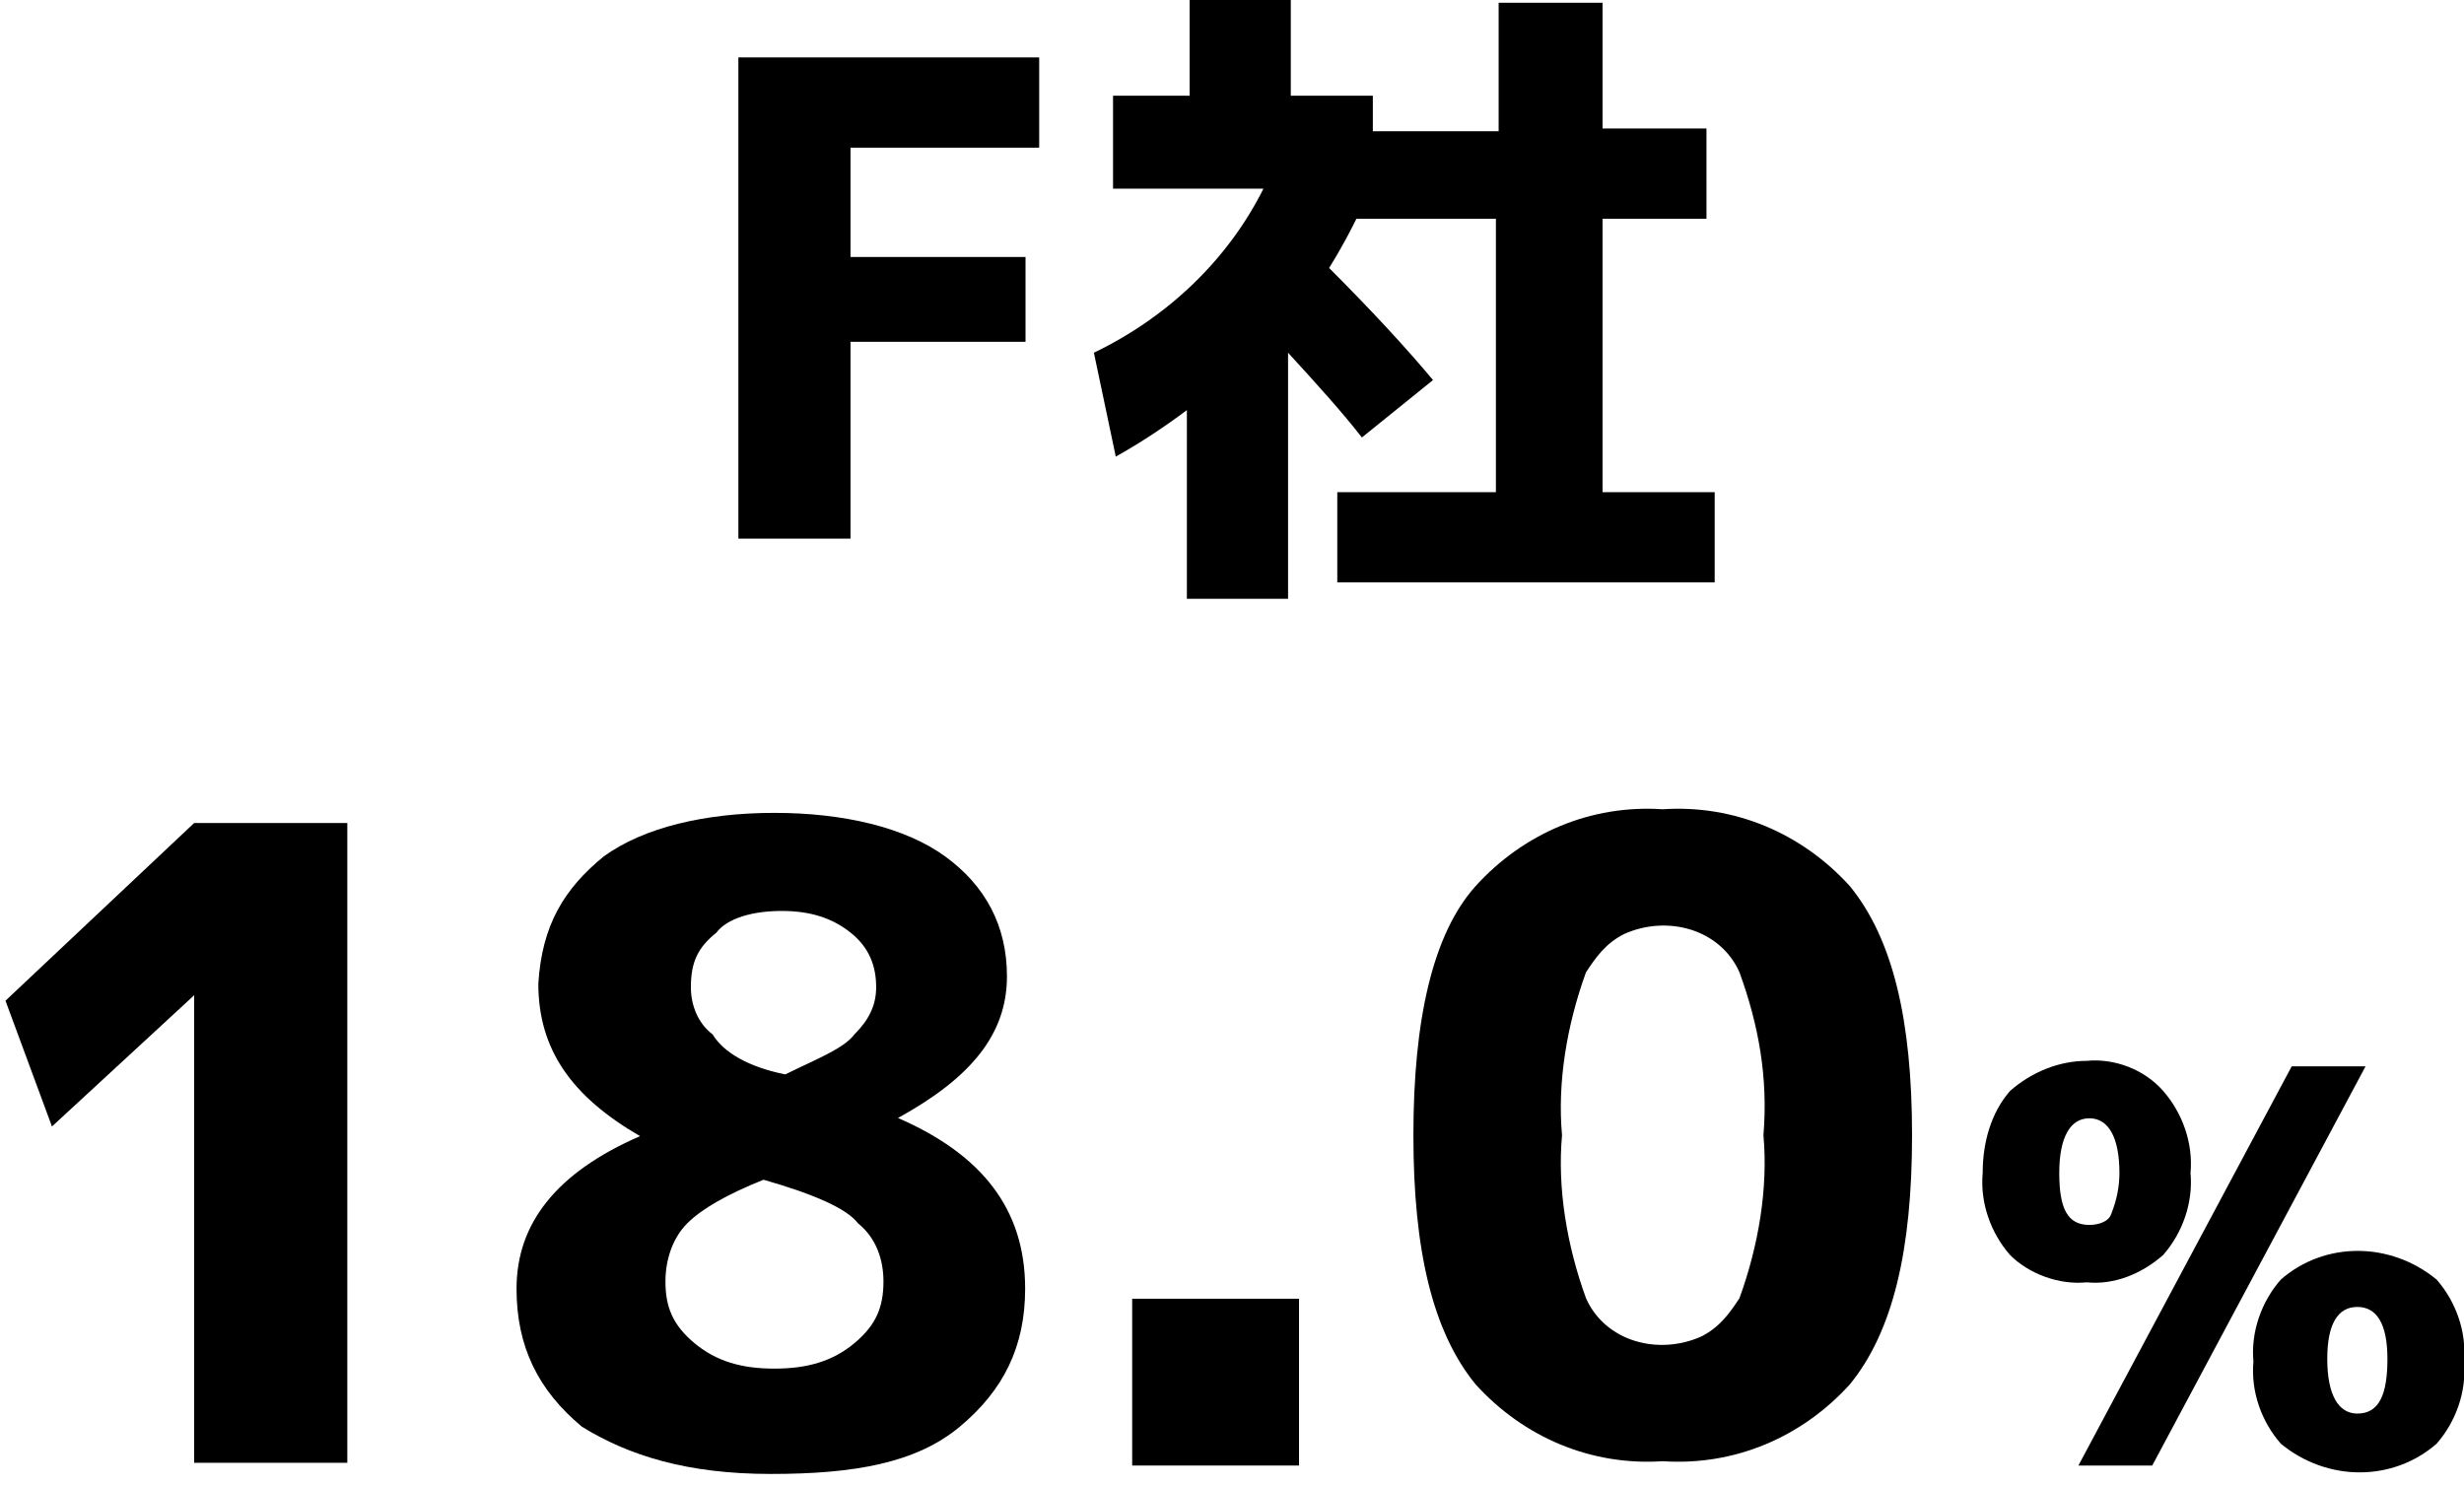
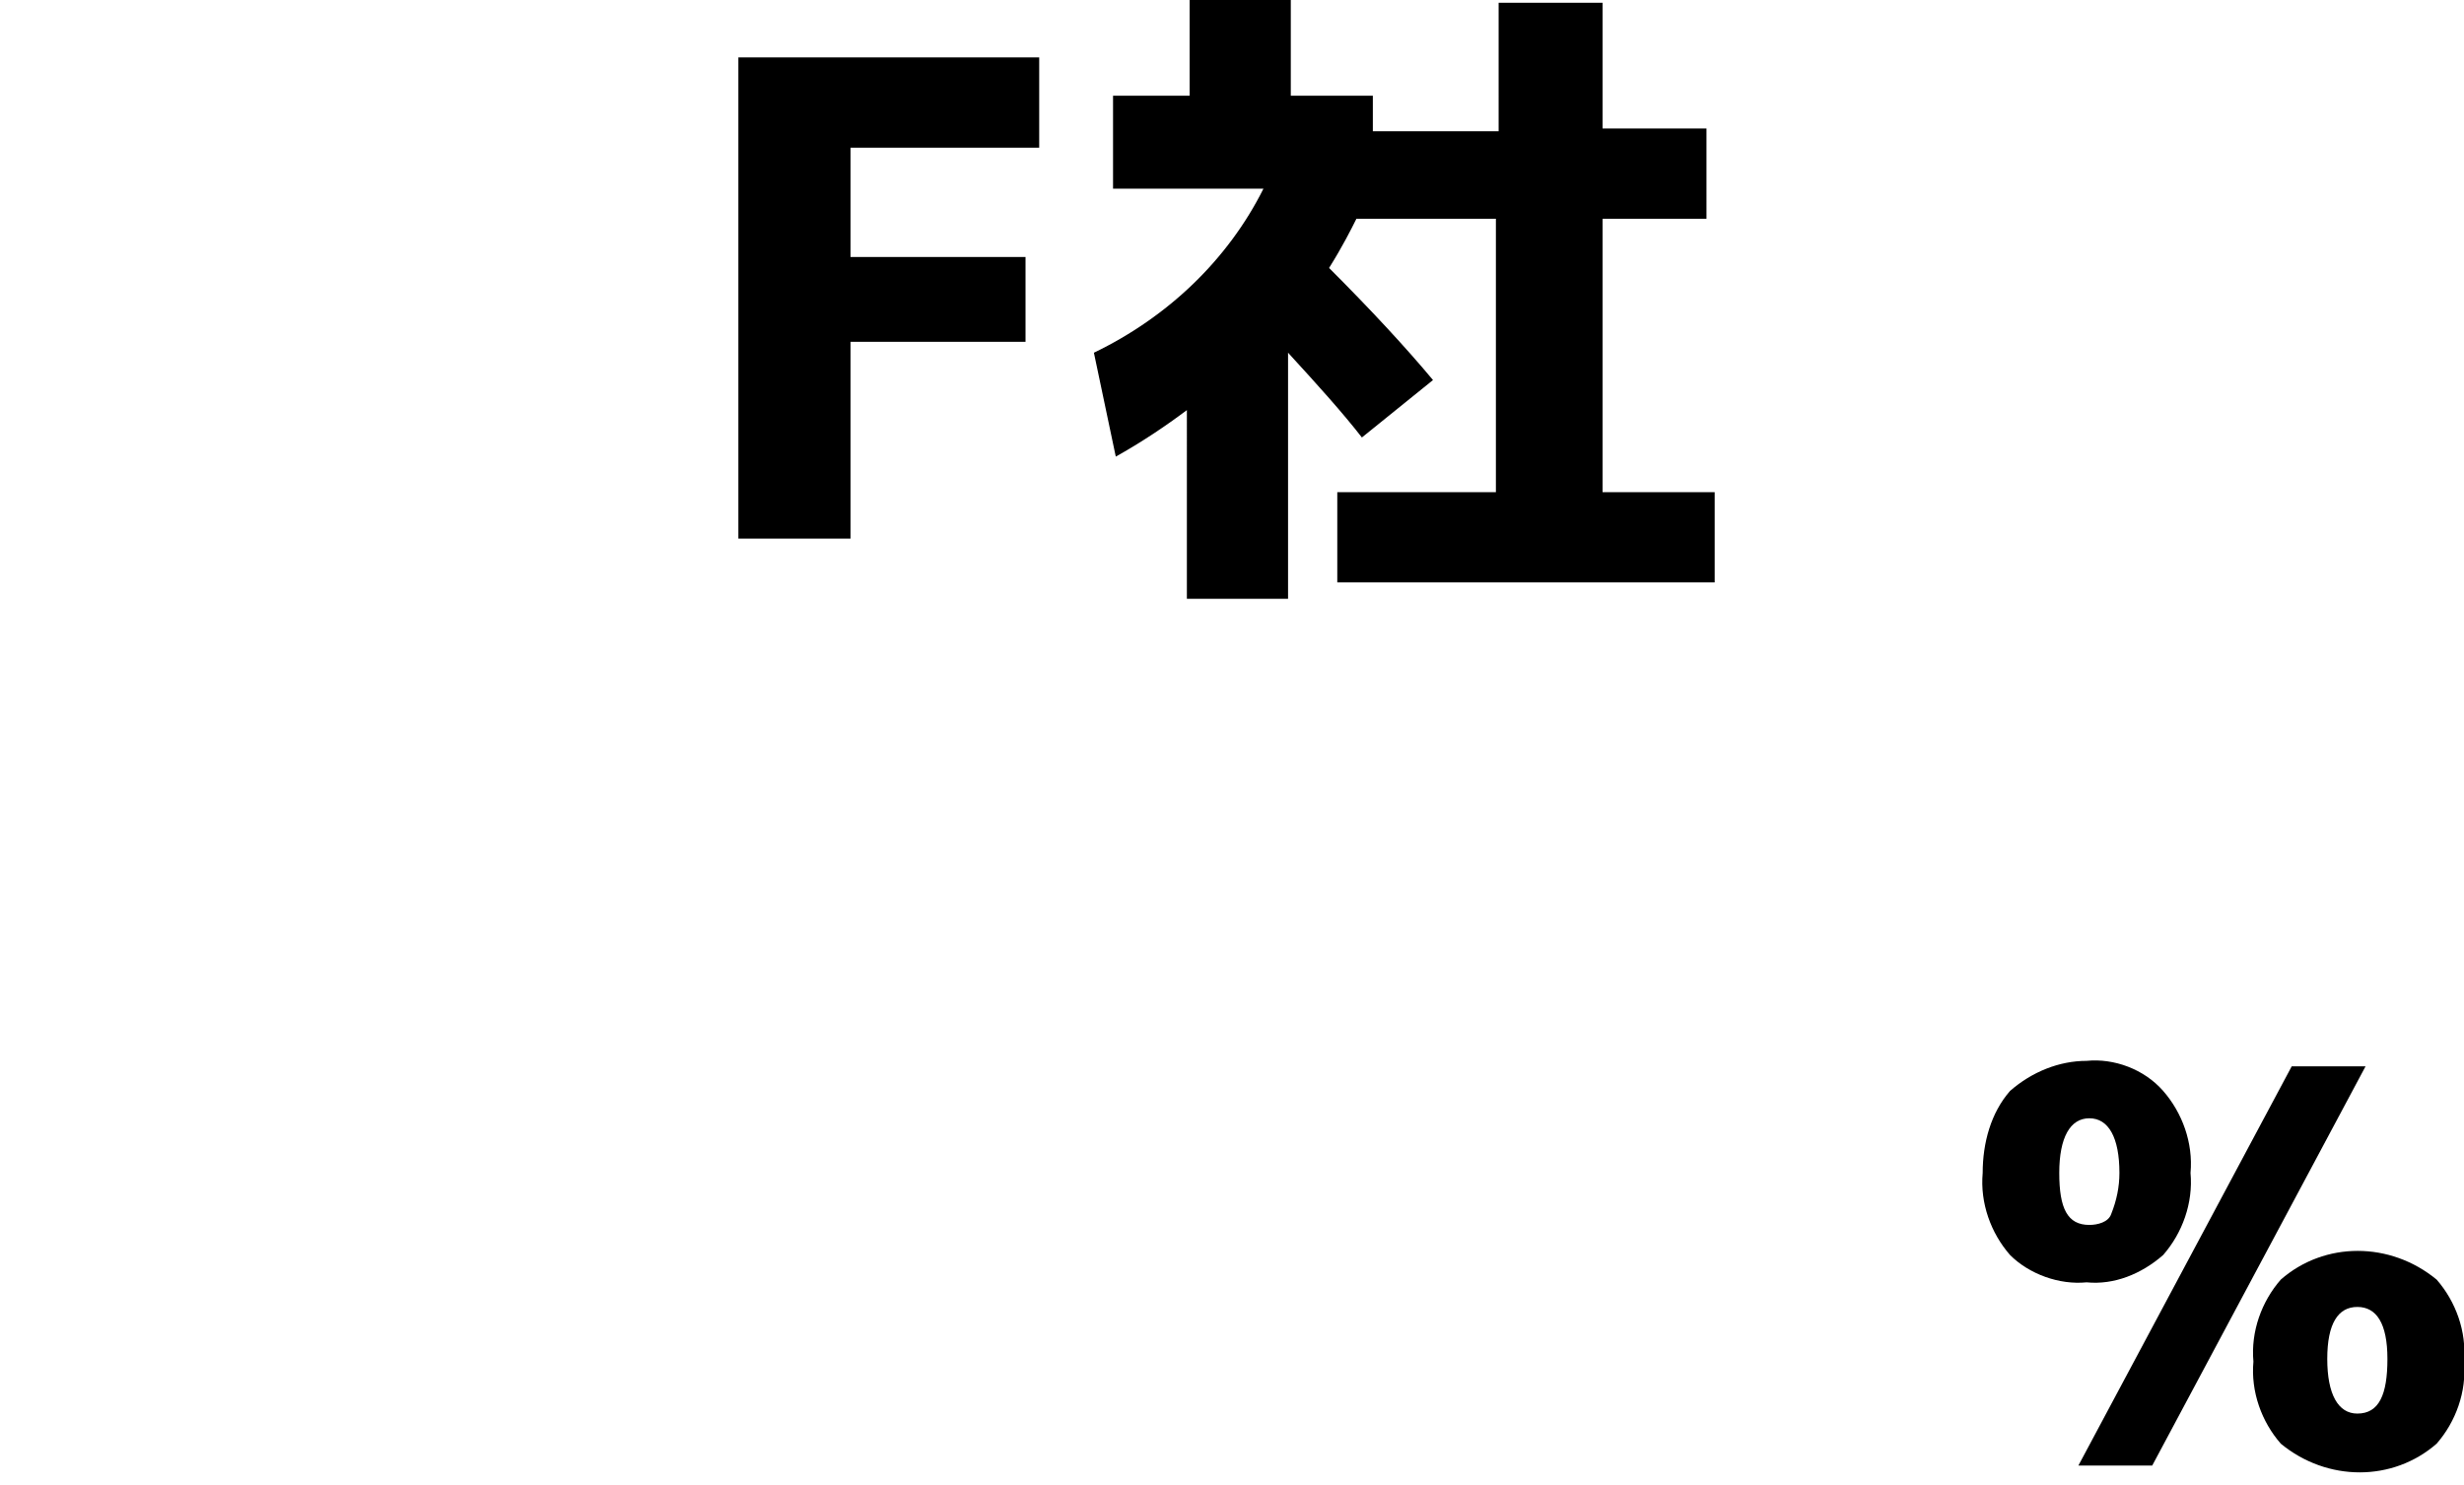
<svg xmlns="http://www.w3.org/2000/svg" xmlns:ns1="http://sodipodi.sourceforge.net/DTD/sodipodi-0.dtd" xmlns:ns2="http://www.inkscape.org/namespaces/inkscape" version="1.1" id="svg34" x="0px" y="0px" viewBox="0 0 90.1 54.3" style="enable-background:new 0 0 90.1 54.3;" xml:space="preserve" ns1:docname="content_information_5_2.svg" ns2:version="1.4 (86a8ad7, 2024-10-11)">
  <defs id="defs3" />
  <ns1:namedview bordercolor="#666666" borderopacity="1" gridtolerance="10" guidetolerance="10" id="namedview36" ns2:current-layer="svg34" ns2:cx="41.123608" ns2:cy="0.88872237" ns2:pagecheckerboard="true" ns2:pageopacity="0" ns2:pageshadow="2" ns2:window-height="1009" ns2:window-maximized="1" ns2:window-width="1920" ns2:window-x="-8" ns2:window-y="-8" ns2:zoom="6.1886594" objecttolerance="10" pagecolor="#ffffff" showgrid="false" ns2:showpageshadow="2" ns2:deskcolor="#d1d1d1">
	</ns1:namedview>
  <path id="path4-3" ns2:connector-curvature="0" d="M27,2.1h11v3.3h-6.9v4h6.4v3.1h-6.4v7.2H27V2.1z" />
  <path id="path6-3" ns2:connector-curvature="0" d="M47.2,3.5h3v1.3h4.6V0.1h3.8v4.6h3.8V8h-3.8v10h4.1v3.3H48.9V18h5.8V8h-5.1  c-0.2,0.4-0.5,1-1,1.8c1.5,1.5,2.8,2.9,3.8,4.1L49.8,16c-0.7-0.9-1.6-1.9-2.7-3.1v9h-3.7V15c-0.8,0.6-1.7,1.2-2.6,1.7L40,12.9  c2.7-1.3,4.9-3.4,6.2-6h-5.5V3.5h2.8V0h3.7V3.5z" />
-   <path id="path12-4" ns2:connector-curvature="0" d="M41.4,53.6v-6.1h6.1v6.1H41.4z" />
  <path id="path16-5" ns2:connector-curvature="0" d="M73.5,39.9c0.8-0.7,1.8-1.1,2.8-1.1c1-0.1,2.1,0.3,2.8,1.1  c0.7,0.8,1.1,1.9,1,3c0.1,1.1-0.3,2.2-1,3c-0.8,0.7-1.8,1.1-2.8,1c-1,0.1-2.1-0.3-2.8-1c-0.7-0.8-1.1-1.9-1-3  C72.5,41.8,72.8,40.7,73.5,39.9z M76.4,44.8c0.3,0,0.7-0.1,0.8-0.4c0.2-0.5,0.3-1,0.3-1.5c0-1.3-0.4-2-1.1-2s-1.1,0.7-1.1,2  S75.6,44.8,76.4,44.8z M83.8,39h2.7l-7.8,14.6H76L83.8,39z M83.4,46.8c1.6-1.4,4-1.4,5.7,0c0.7,0.8,1.1,1.9,1,3c0.1,1.1-0.3,2.2-1,3  c-1.6,1.4-4,1.4-5.7,0c-0.7-0.8-1.1-1.9-1-3C82.3,48.7,82.7,47.6,83.4,46.8L83.4,46.8z M86.2,51.7c0.8,0,1.1-0.7,1.1-2  s-0.4-1.9-1.1-1.9s-1.1,0.6-1.1,1.9S85.5,51.7,86.2,51.7L86.2,51.7z" />
-   <path d="M7.1,53.5V36.4l0,0l-5.2,4.8l-1.7-4.6l6.9-6.5h5.6v23.4H7.1z" id="path1" />
-   <path id="path46" ns2:connector-curvature="0" d="m 53.962,32.403 c 1.753,-1.929 4.208,-2.981 6.838,-2.805 2.63,-0.175 5.084,0.877 6.838,2.805 1.578,1.929 2.279,4.909 2.279,9.117 0,4.208 -0.701,7.188 -2.279,9.117 -1.753,1.929 -4.208,2.981 -6.838,2.805 -2.63,0.175 -5.084,-0.877 -6.838,-2.805 -1.578,-1.929 -2.279,-4.909 -2.279,-9.117 0,-4.208 0.701,-7.364 2.279,-9.117 z m 4.033,15.078 c 0.701,1.578 2.63,2.104 4.208,1.403 0.701,-0.351 1.052,-0.877 1.403,-1.403 0.701,-1.929 1.052,-4.033 0.877,-5.961 0.175,-2.104 -0.175,-4.033 -0.877,-5.961 -0.701,-1.578 -2.63,-2.104 -4.208,-1.403 -0.701,0.351 -1.052,0.877 -1.403,1.403 -0.701,1.929 -1.052,4.033 -0.877,5.961 -0.175,1.929 0.175,4.033 0.877,5.961 z" style="stroke-width:1.753" />
-   <path d="m 22.075,31.324 c 1.461,-1.063 3.72,-1.594 6.244,-1.594 2.524,0 4.783,0.531 6.244,1.594 1.461,1.063 2.258,2.524 2.258,4.384 0,2.126 -1.328,3.72 -3.985,5.181 v 0 c 3.056,1.328 4.65,3.321 4.65,6.244 0,2.126 -0.797,3.72 -2.391,5.048 -1.594,1.328 -3.853,1.727 -6.908,1.727 -3.056,0 -5.181,-0.664 -6.908,-1.727 -1.594,-1.328 -2.391,-2.923 -2.391,-5.048 0,-2.391 1.461,-4.251 4.517,-5.58 v 0 c -2.524,-1.461 -3.72,-3.188 -3.72,-5.58 0.133,-2.126 0.93,-3.454 2.391,-4.65 z m 5.845,11.824 c -1.328,0.531 -2.258,1.063 -2.79,1.594 -0.531,0.531 -0.797,1.328 -0.797,2.126 0,0.93 0.266,1.594 1.063,2.258 0.797,0.664 1.727,0.93 2.923,0.93 1.196,0 2.126,-0.266 2.923,-0.93 0.797,-0.664 1.063,-1.328 1.063,-2.258 0,-0.797 -0.266,-1.594 -0.93,-2.126 -0.399,-0.531 -1.594,-1.063 -3.454,-1.594 z m 0.797,-3.853 c 1.063,-0.531 2.126,-0.93 2.524,-1.461 0.531,-0.531 0.797,-1.063 0.797,-1.727 0,-0.797 -0.266,-1.461 -0.93,-1.993 -0.664,-0.531 -1.461,-0.797 -2.524,-0.797 -1.063,0 -1.993,0.266 -2.391,0.797 -0.664,0.531 -0.93,1.063 -0.93,1.993 0,0.664 0.266,1.328 0.797,1.727 0.399,0.664 1.328,1.196 2.657,1.461 z" id="path3-5" style="display:inline;stroke-width:1.329" />
</svg>